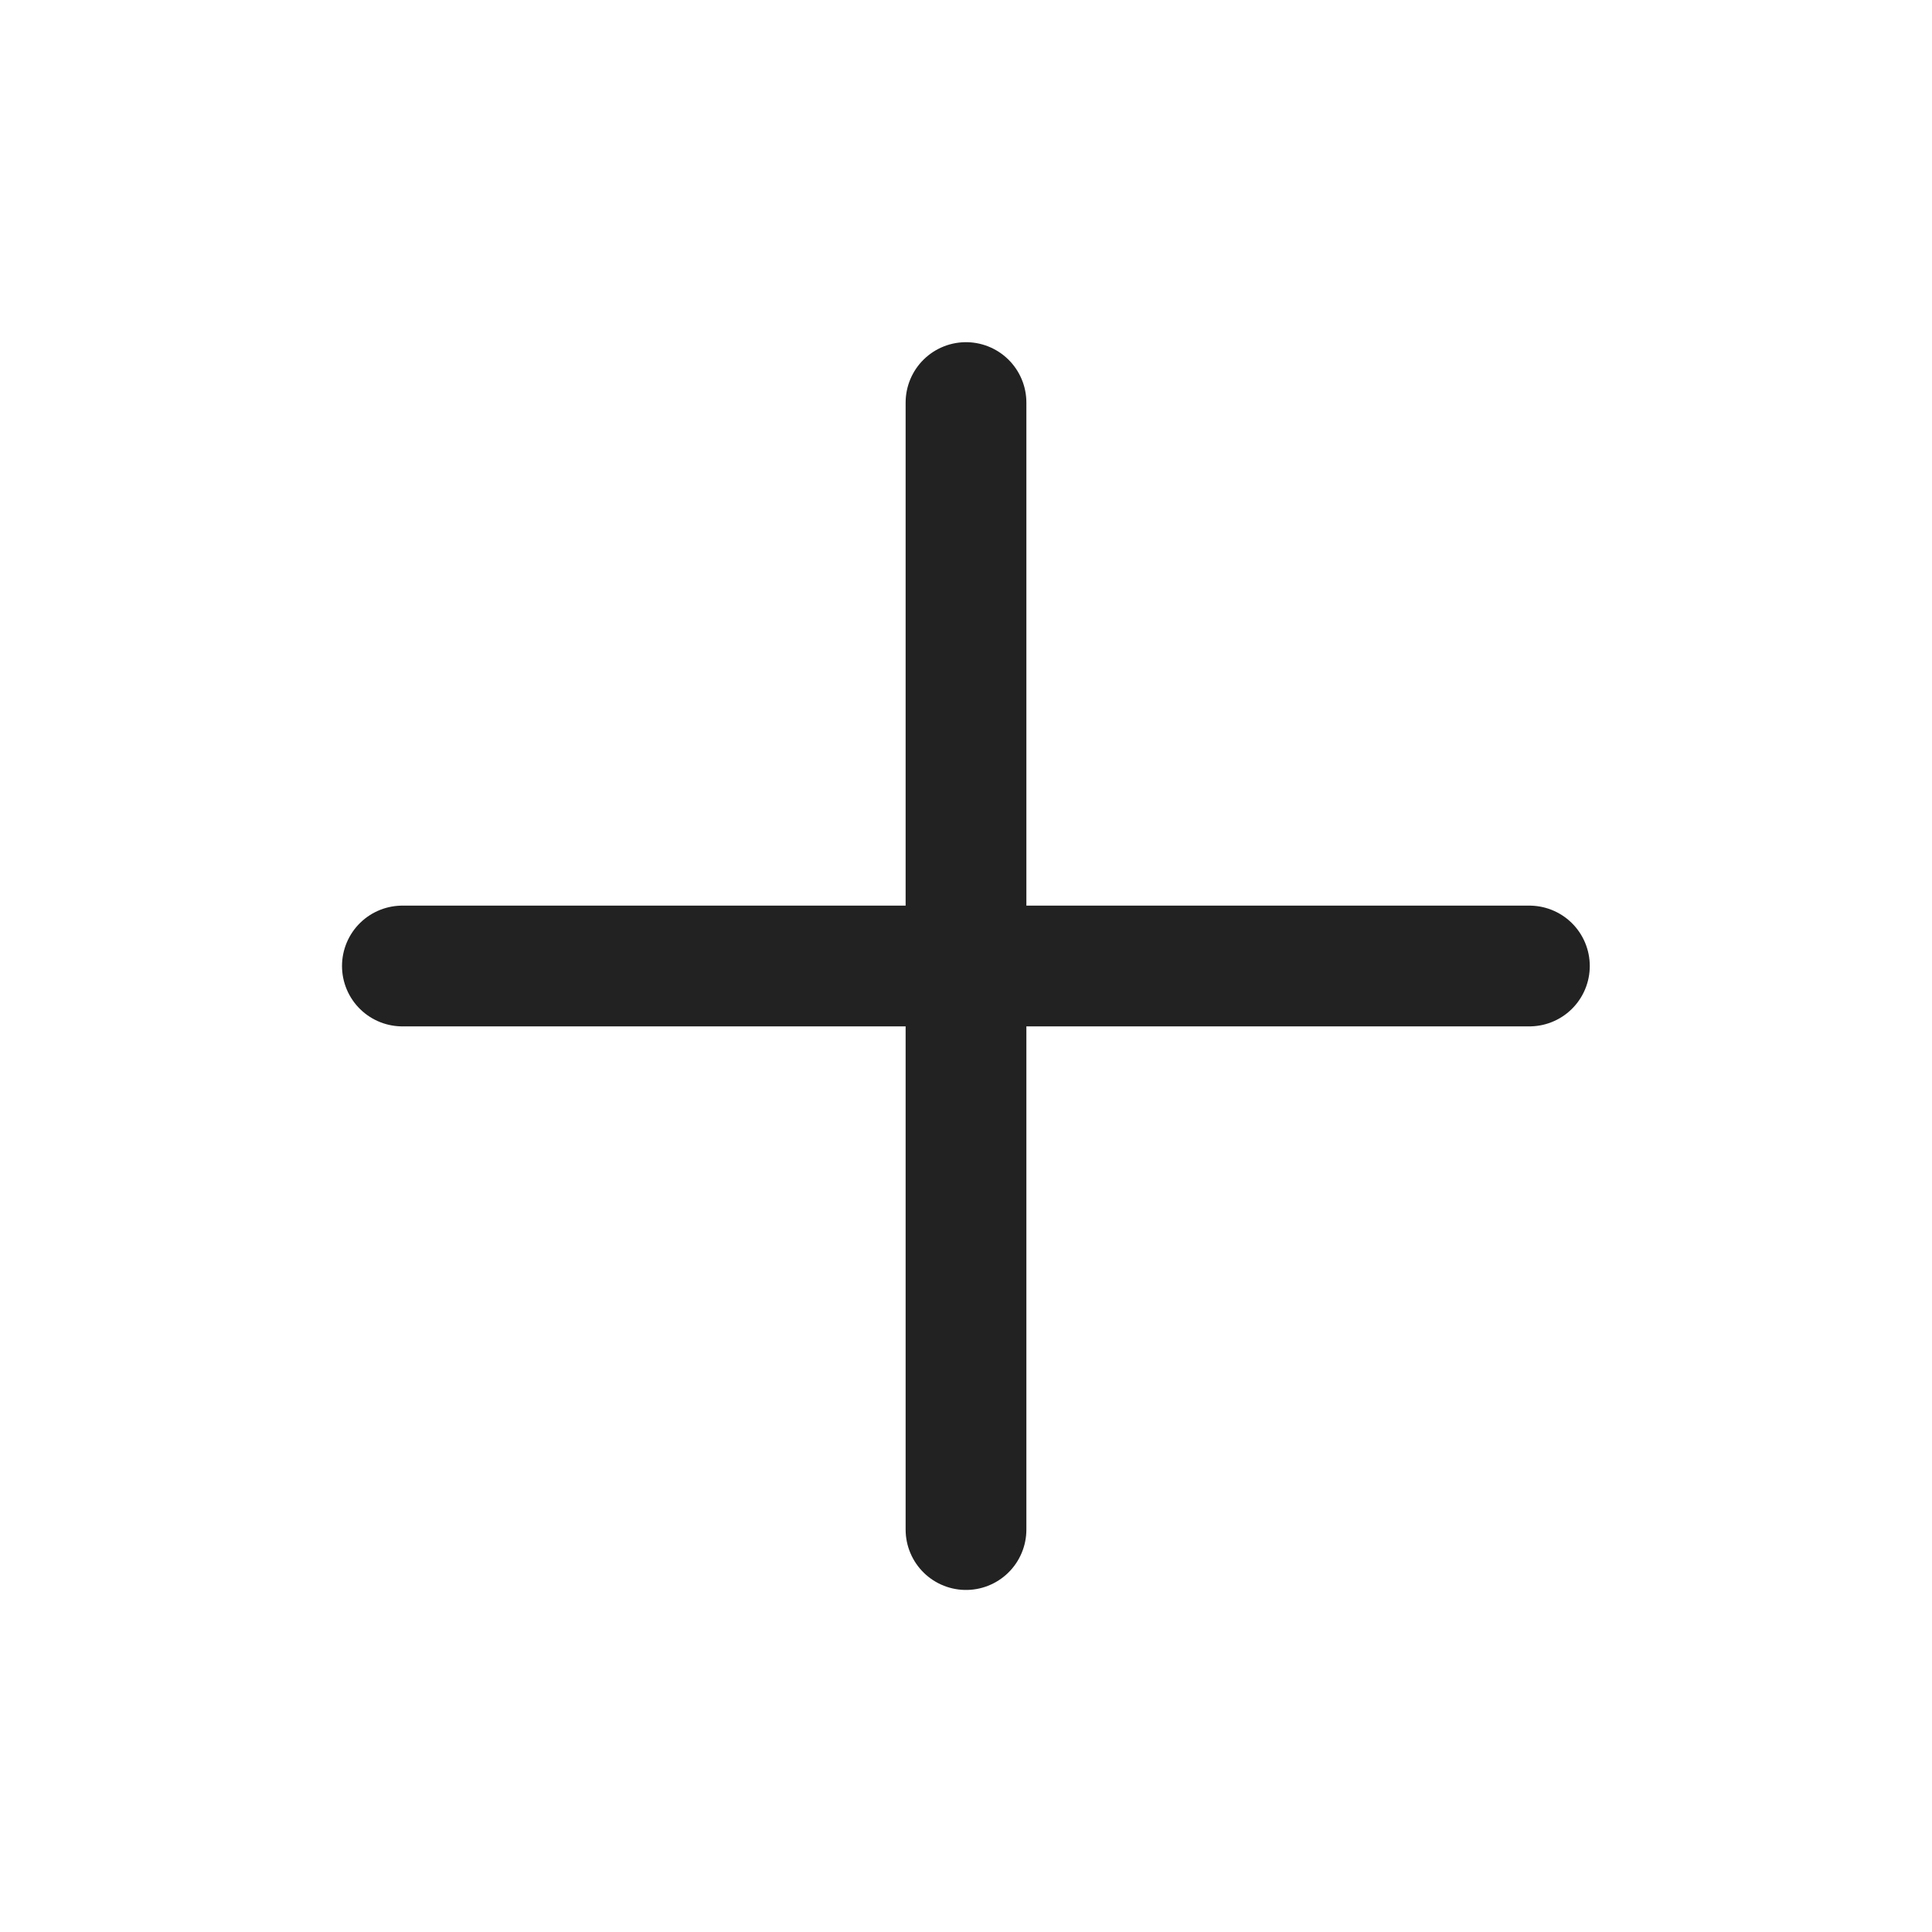
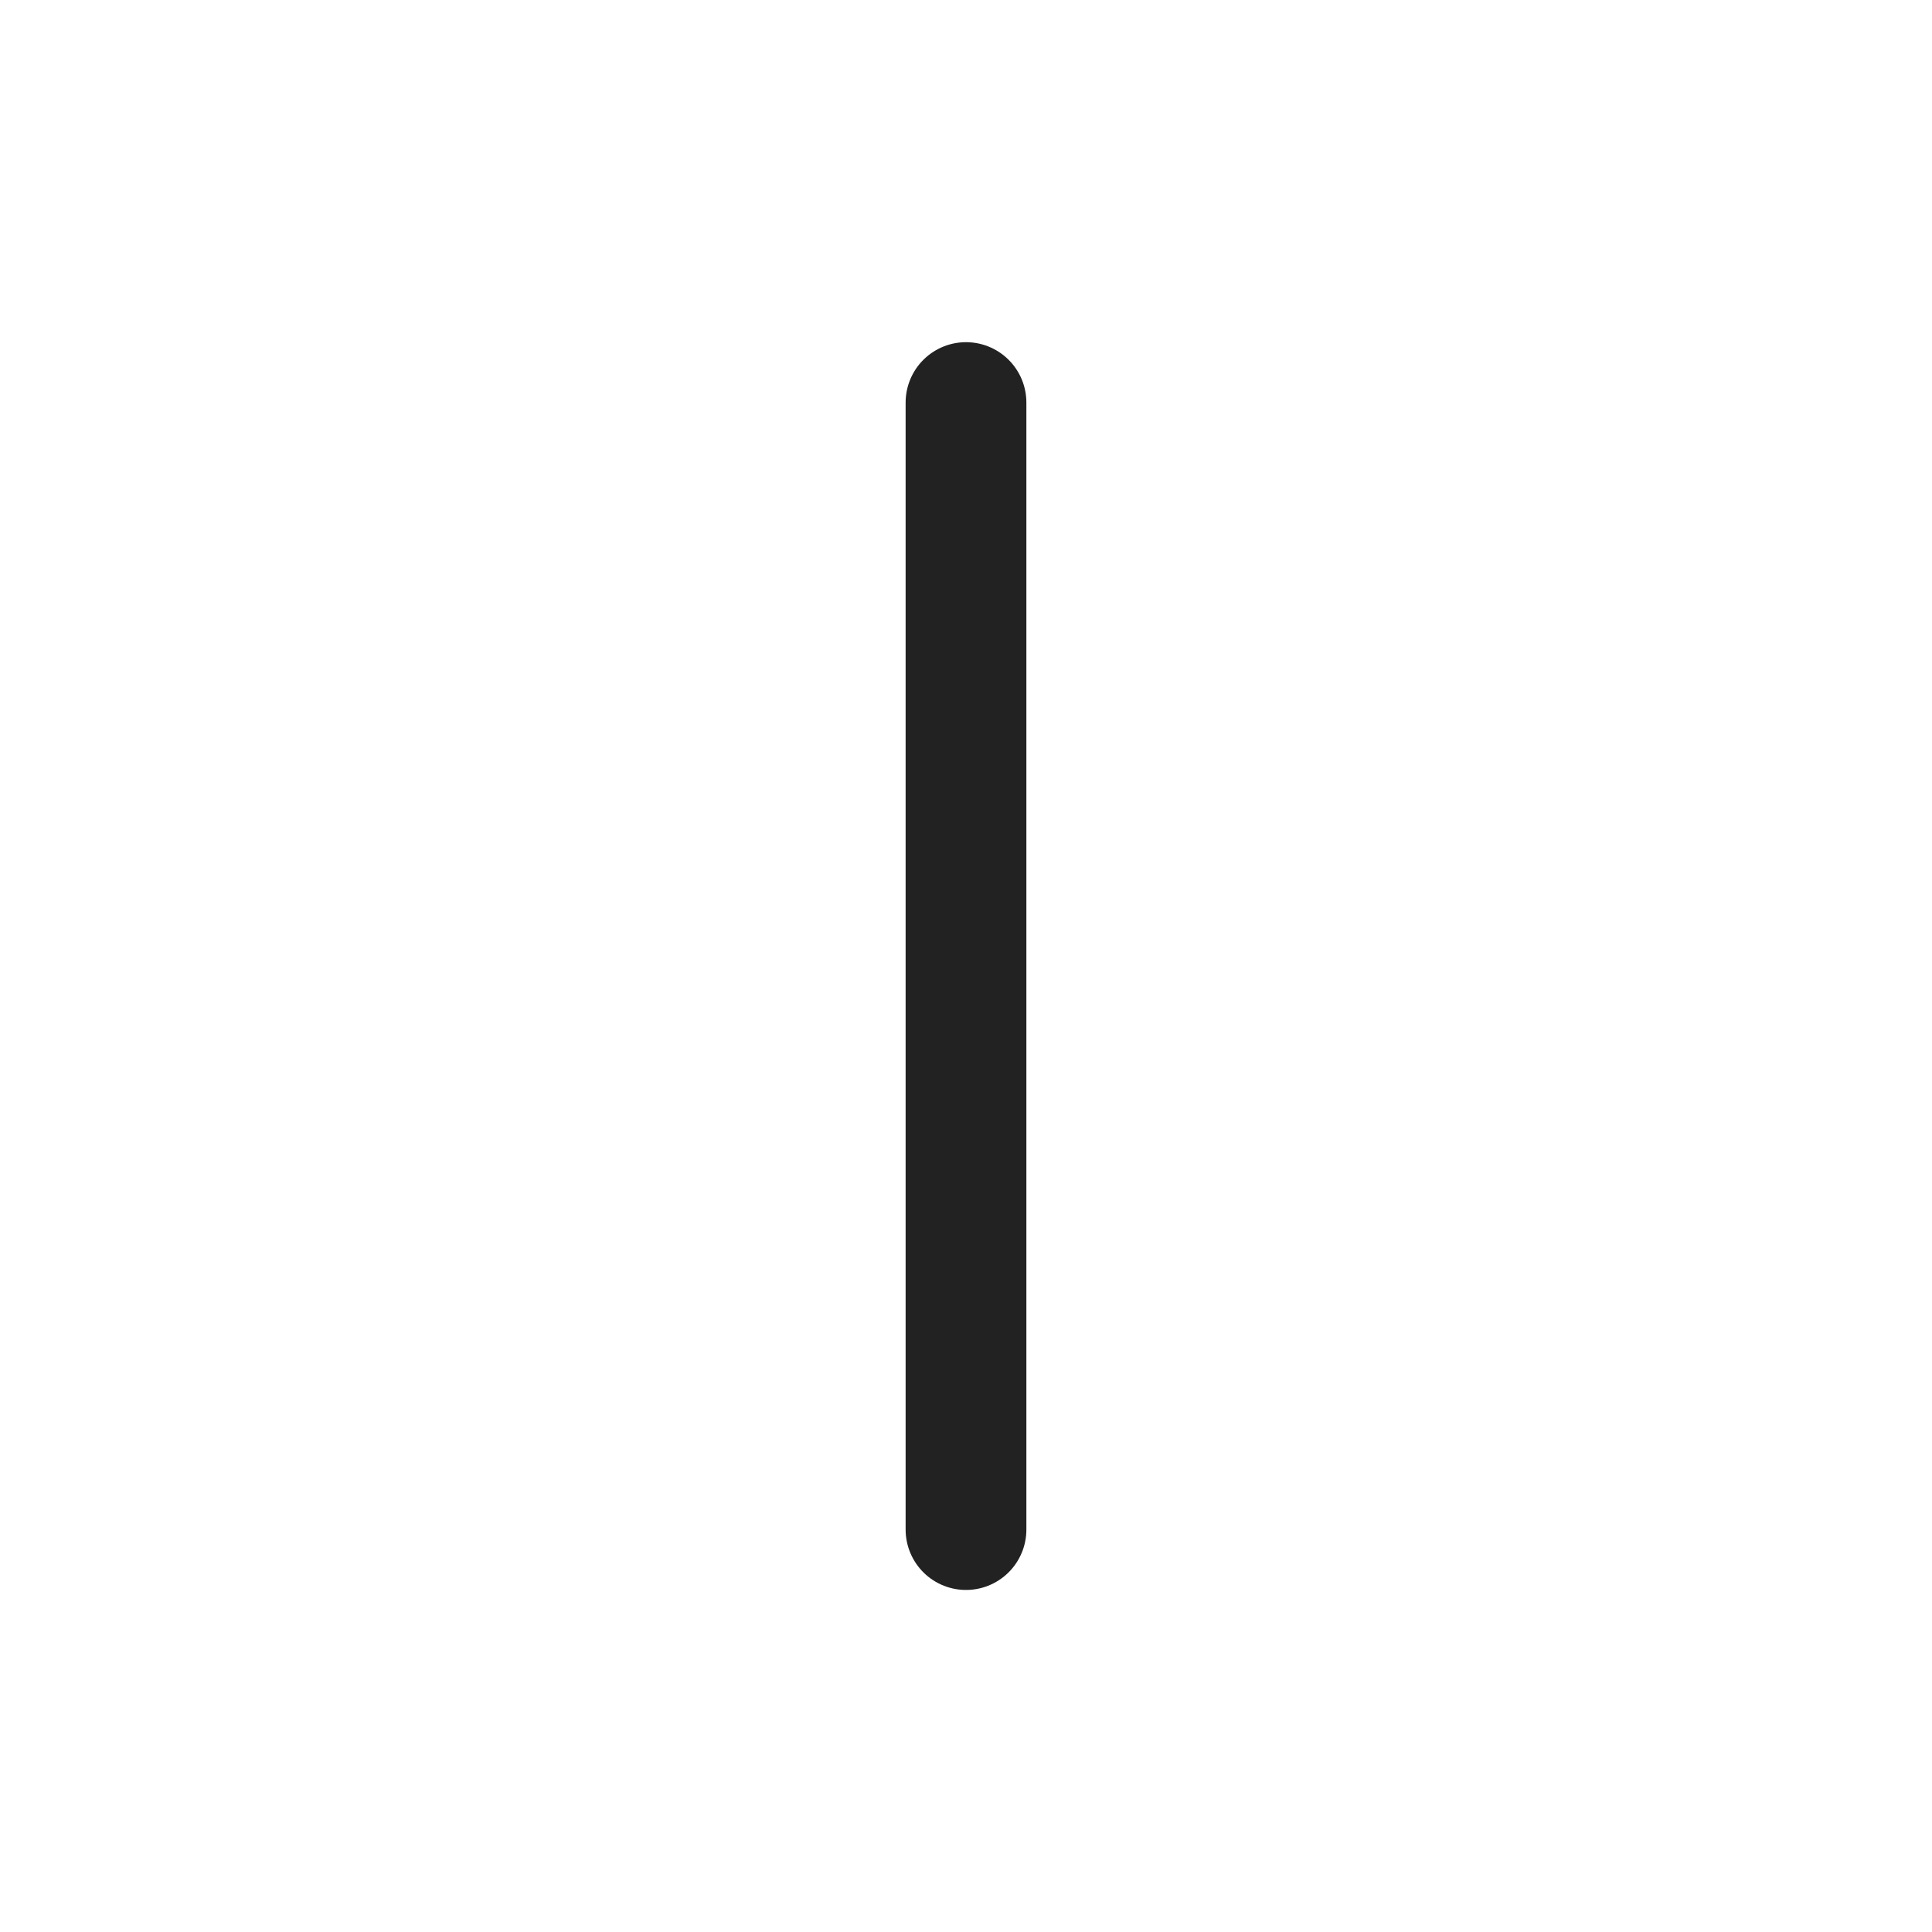
<svg xmlns="http://www.w3.org/2000/svg" width="44" height="44" viewBox="0 0 44 44" fill="none">
  <path d="M22 9.168V34.835" stroke="#222222" stroke-width="2.75" stroke-linecap="round" stroke-linejoin="round" />
-   <path d="M9.164 22H34.831" stroke="#222222" stroke-width="2.75" stroke-linecap="round" stroke-linejoin="round" />
</svg>